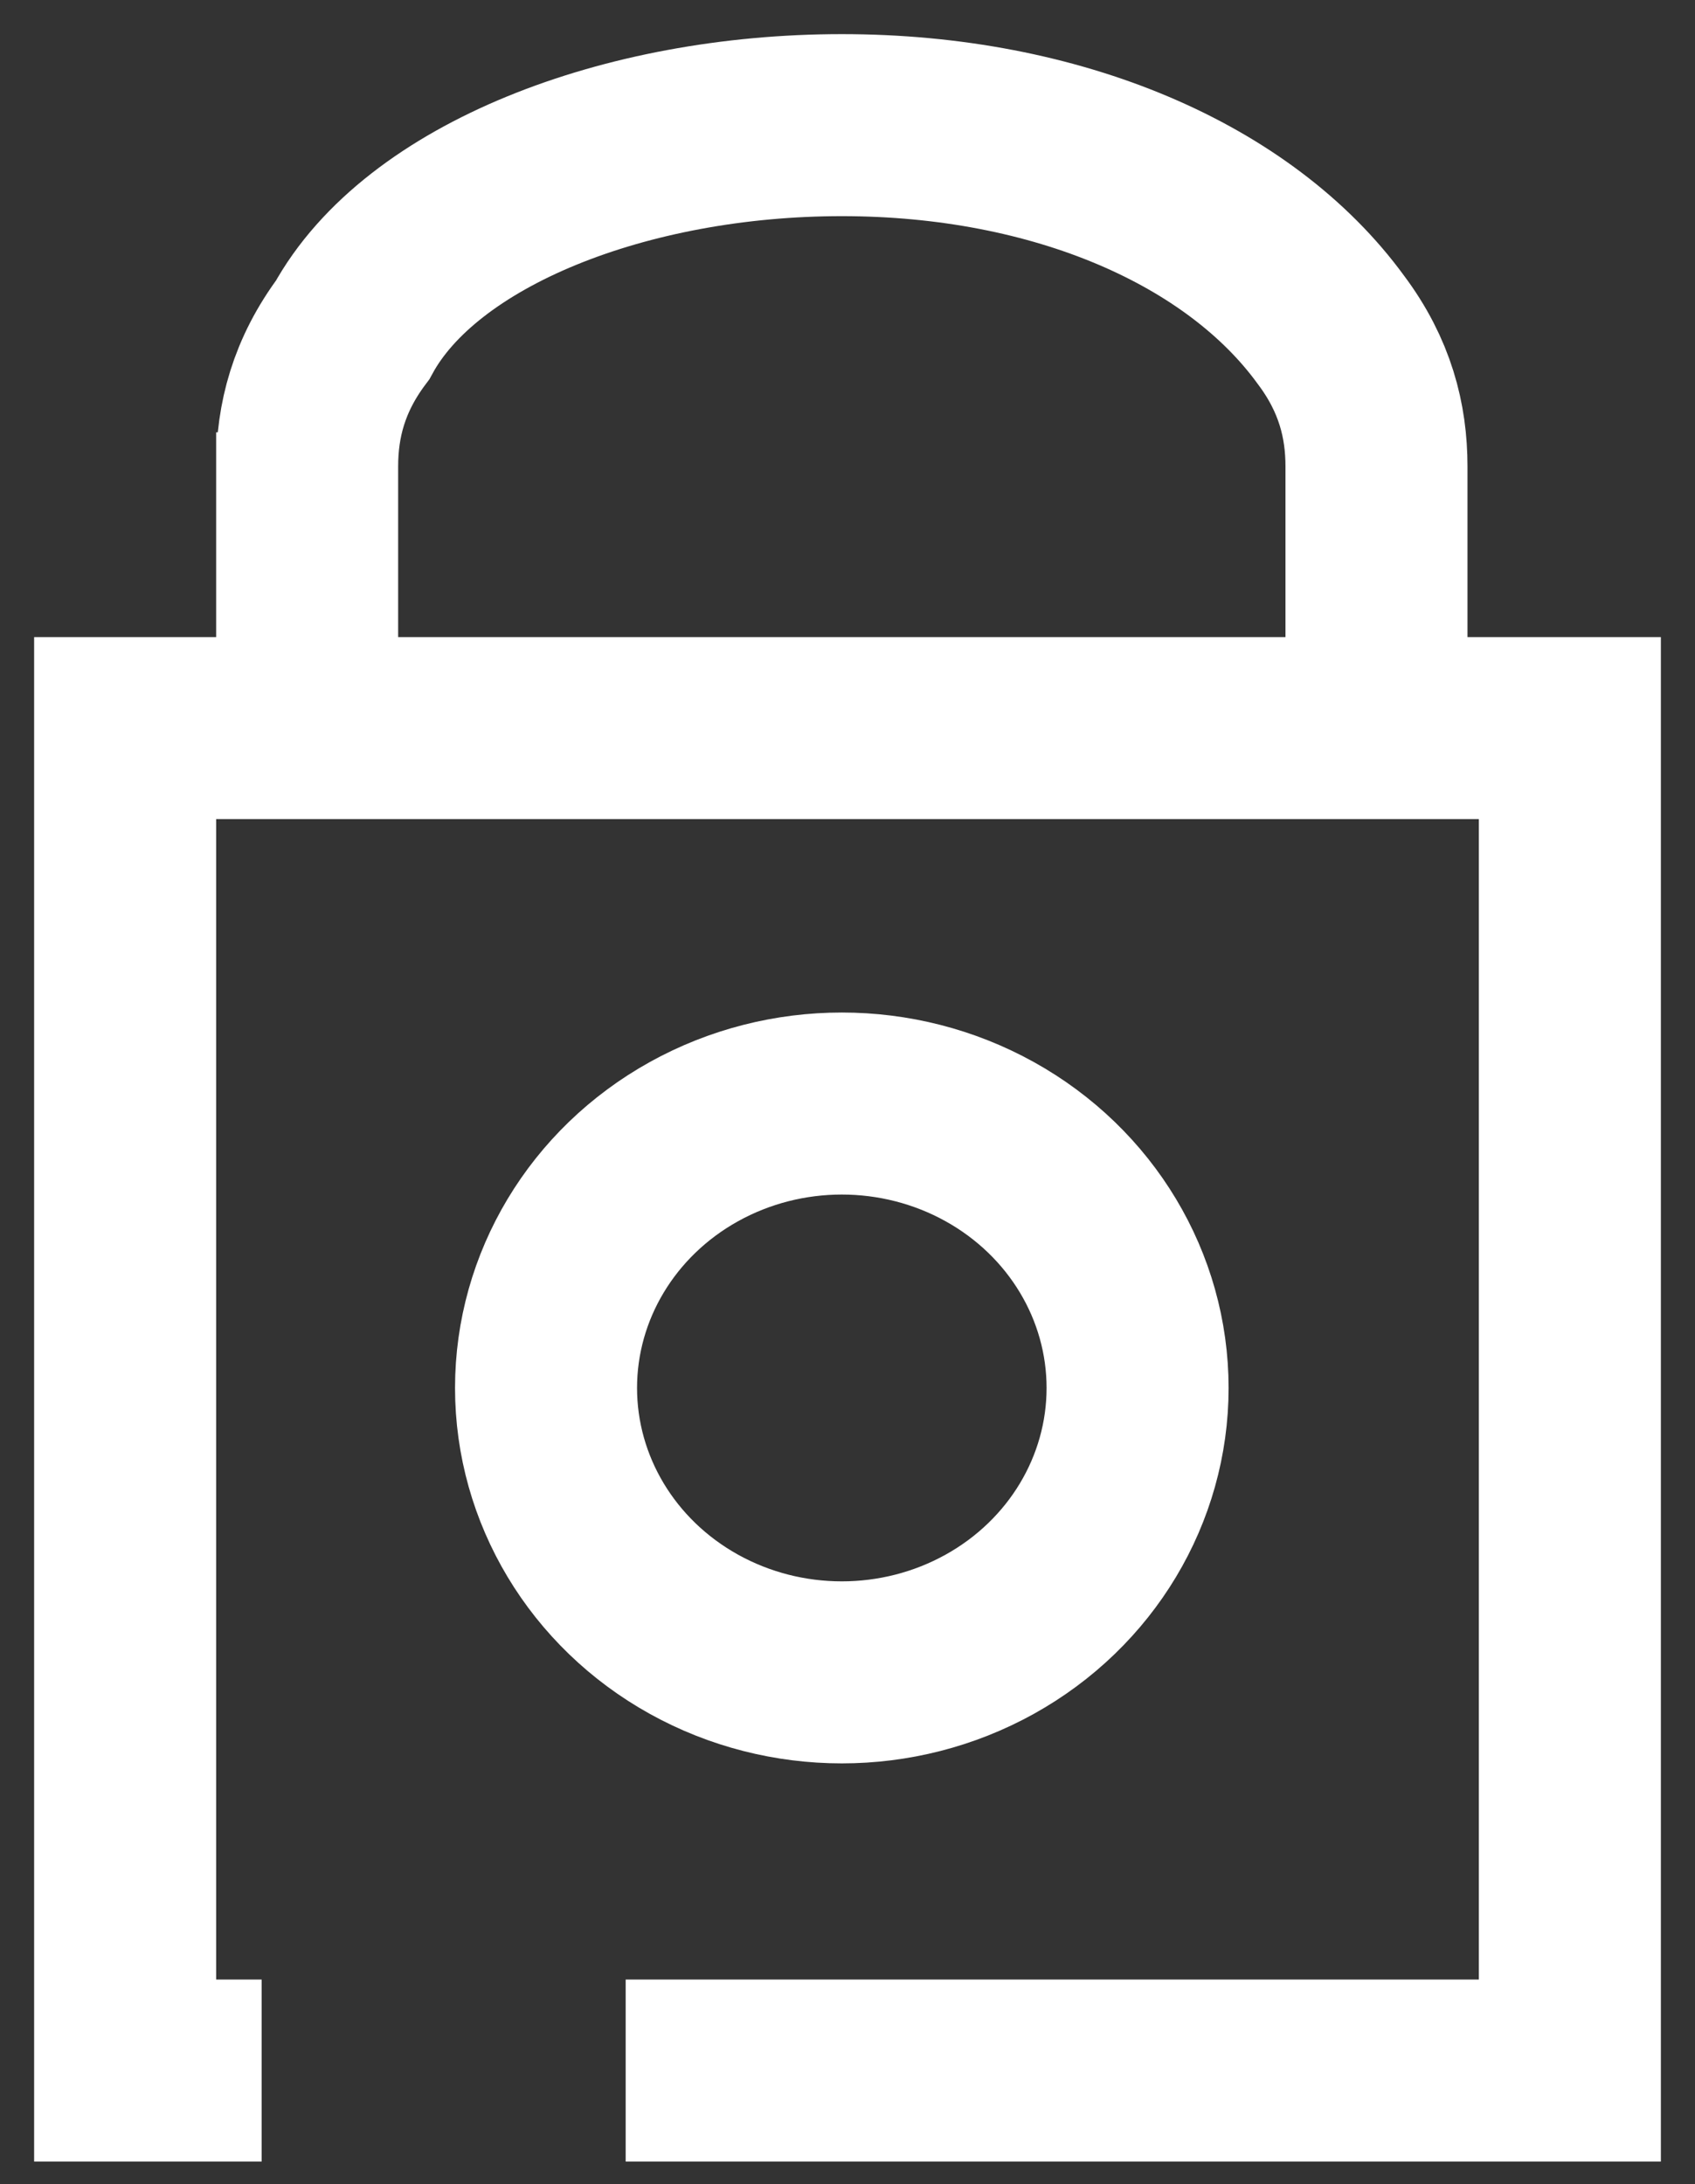
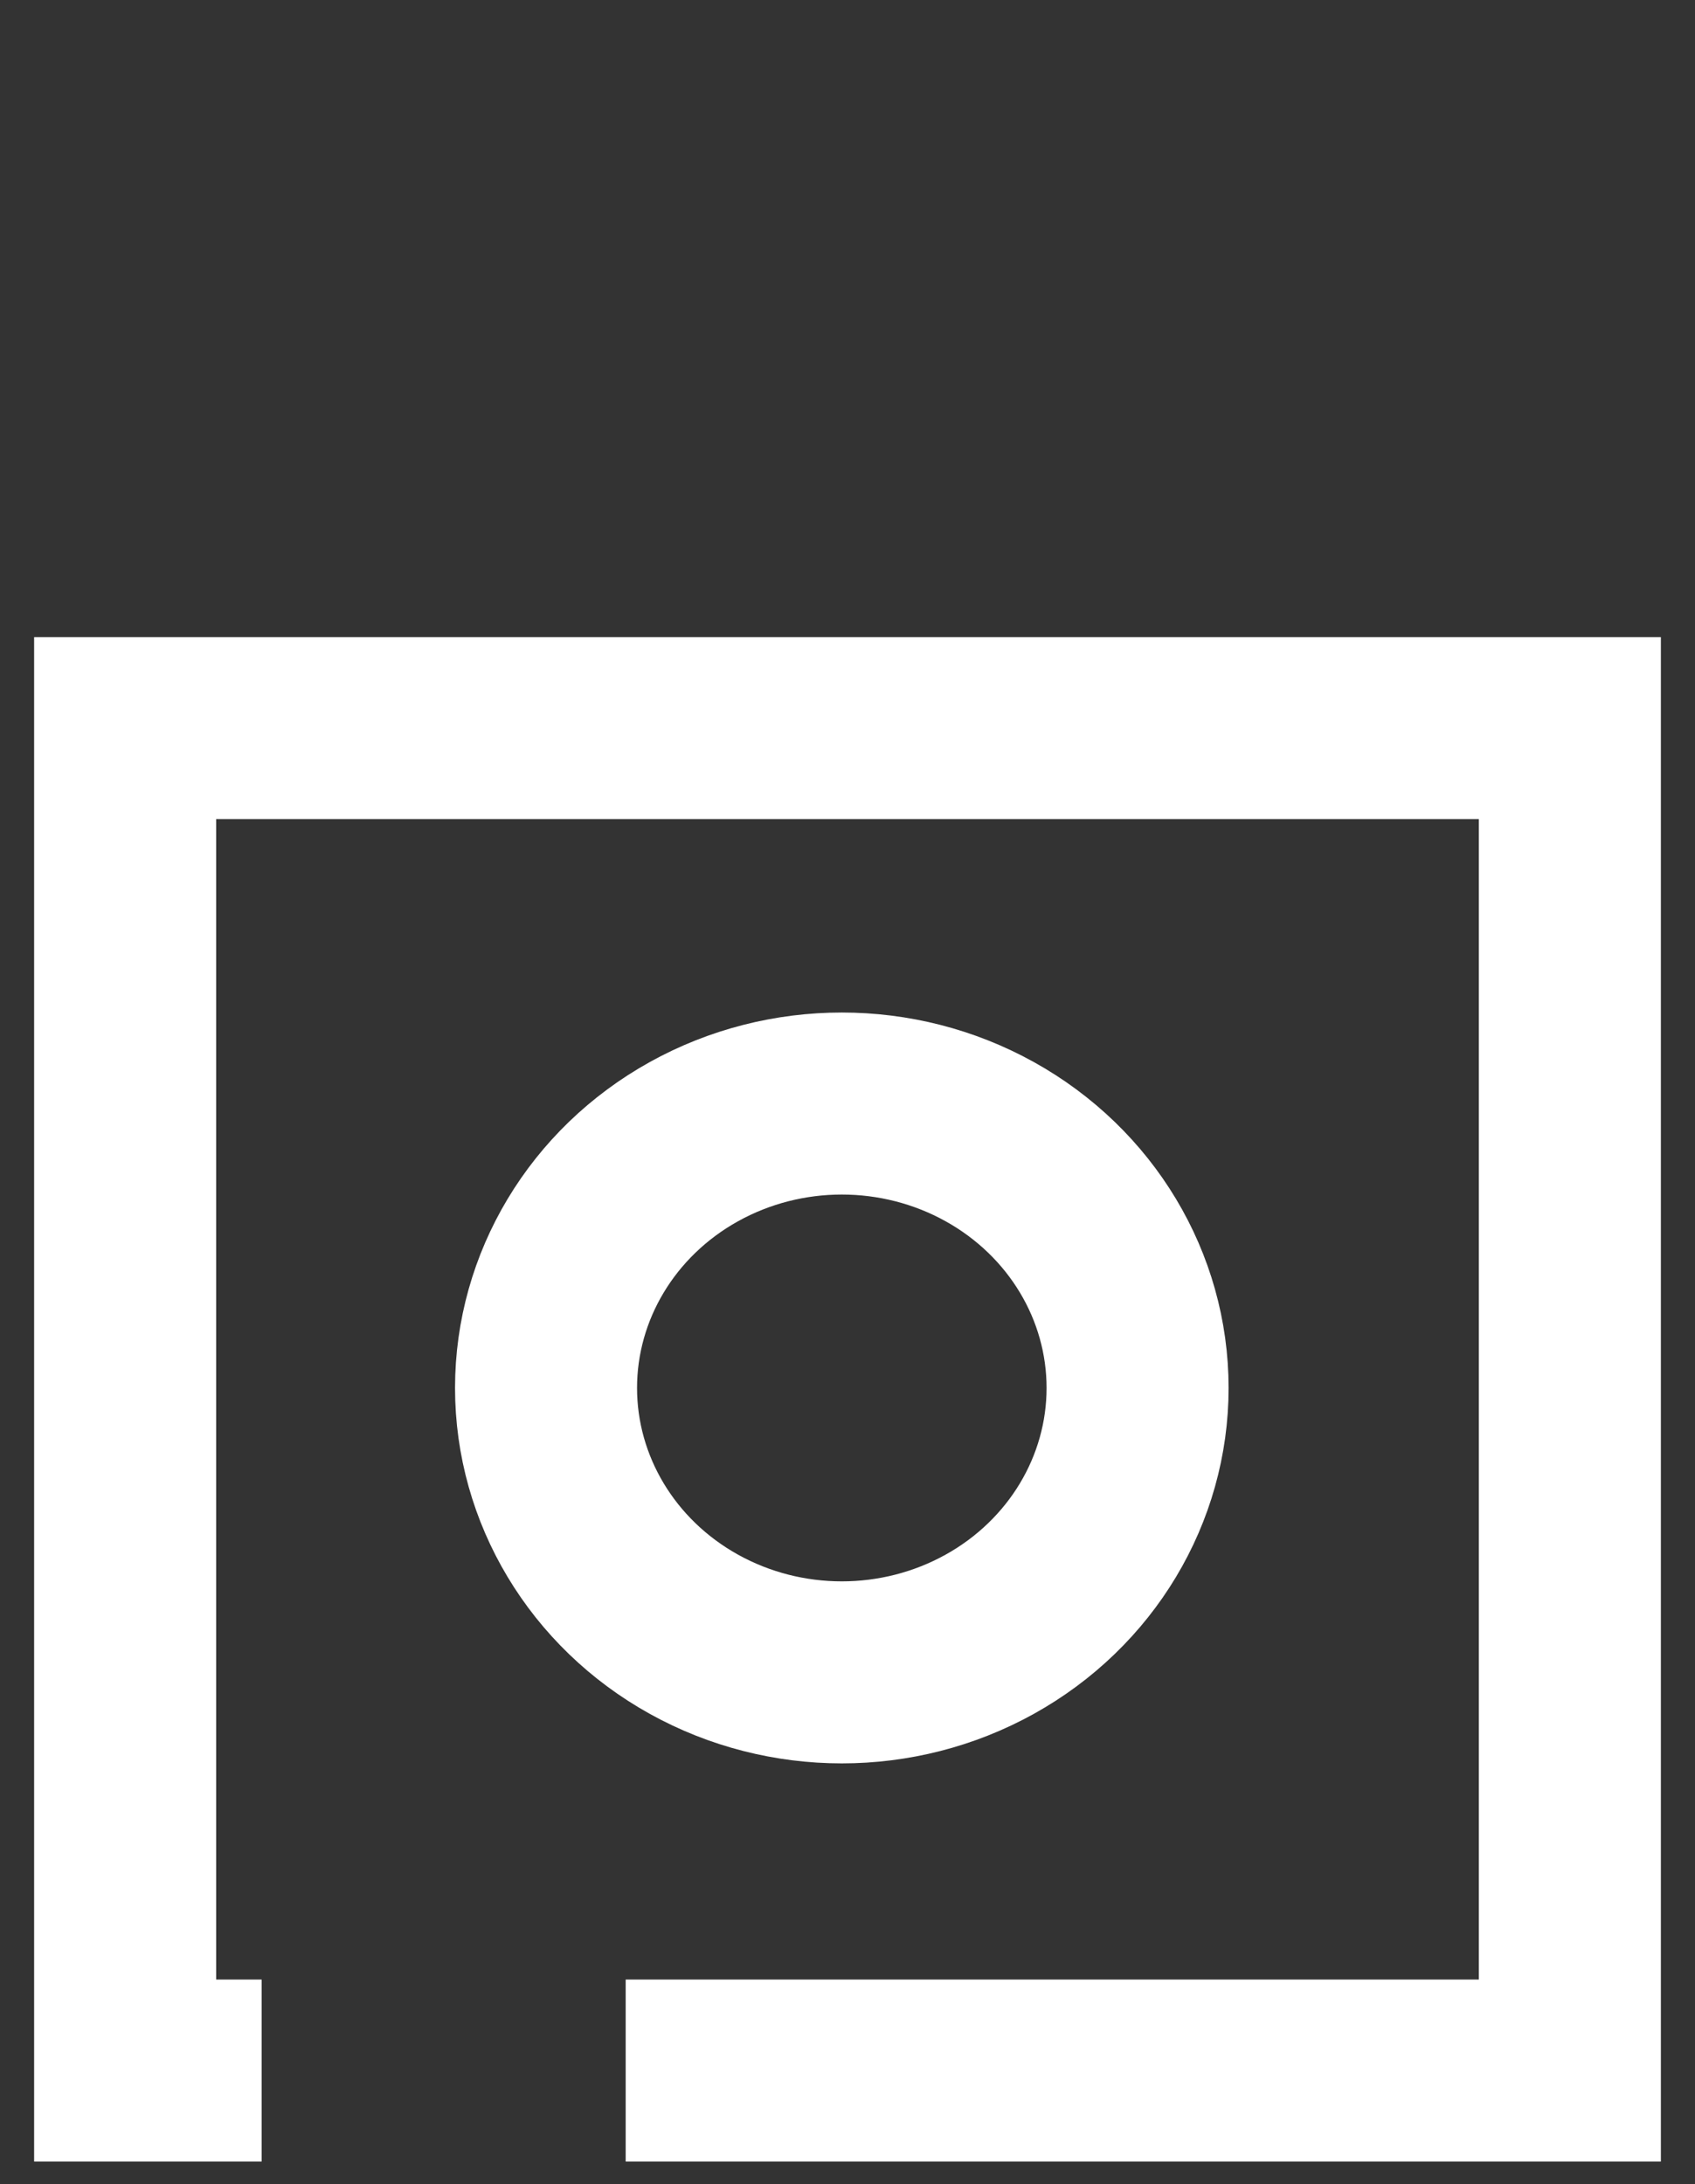
<svg xmlns="http://www.w3.org/2000/svg" version="1.1" id="Layer_1" x="0px" y="0px" width="14.9px" height="19.2px" viewBox="0 0 14.9 19.2" style="enable-background:new 0 0 14.9 19.2;" xml:space="preserve">
  <rect x="0" y="0" width="14.9" height="19.2" fill="#333333" stroke="none" />
  <style type="text/css">
	.st0{fill:none;stroke:#FFFFFF;stroke-width:1.6;stroke-miterlimit:10;}
</style>
  <g>
    <path class="st0" d="M2.3,18.2H1.1V6.4h12.7v11.8H5.5" />
-     <path class="st0" d="M12.1,6.6V4.1c0-0.4-0.1-0.8-0.4-1.2c-0.8-1.1-2.4-1.8-4.3-1.8S3.7,1.8,3.1,2.9C2.8,3.3,2.7,3.7,2.7,4.1V3.8   v2.6" />
    <ellipse class="st0" cx="7.4" cy="12.2" rx="2.6" ry="2.5" />
  </g>
</svg>